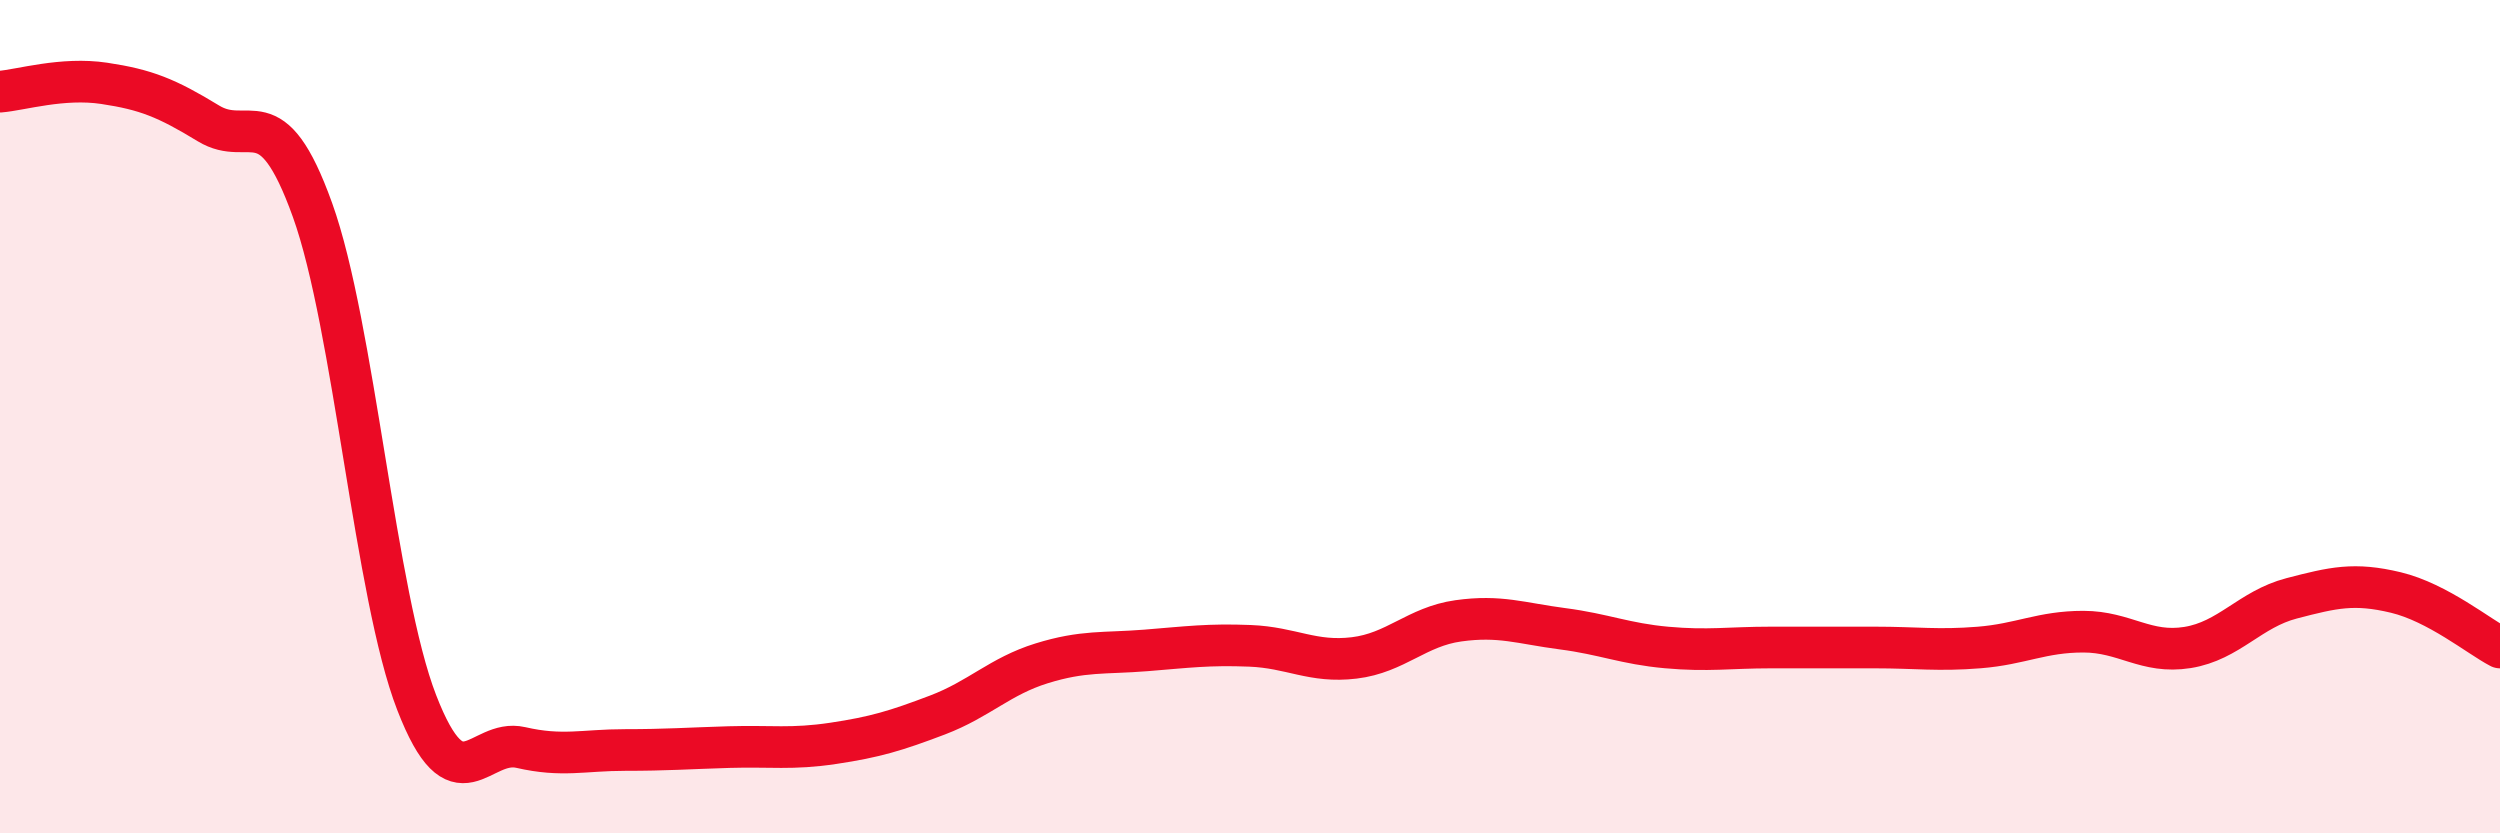
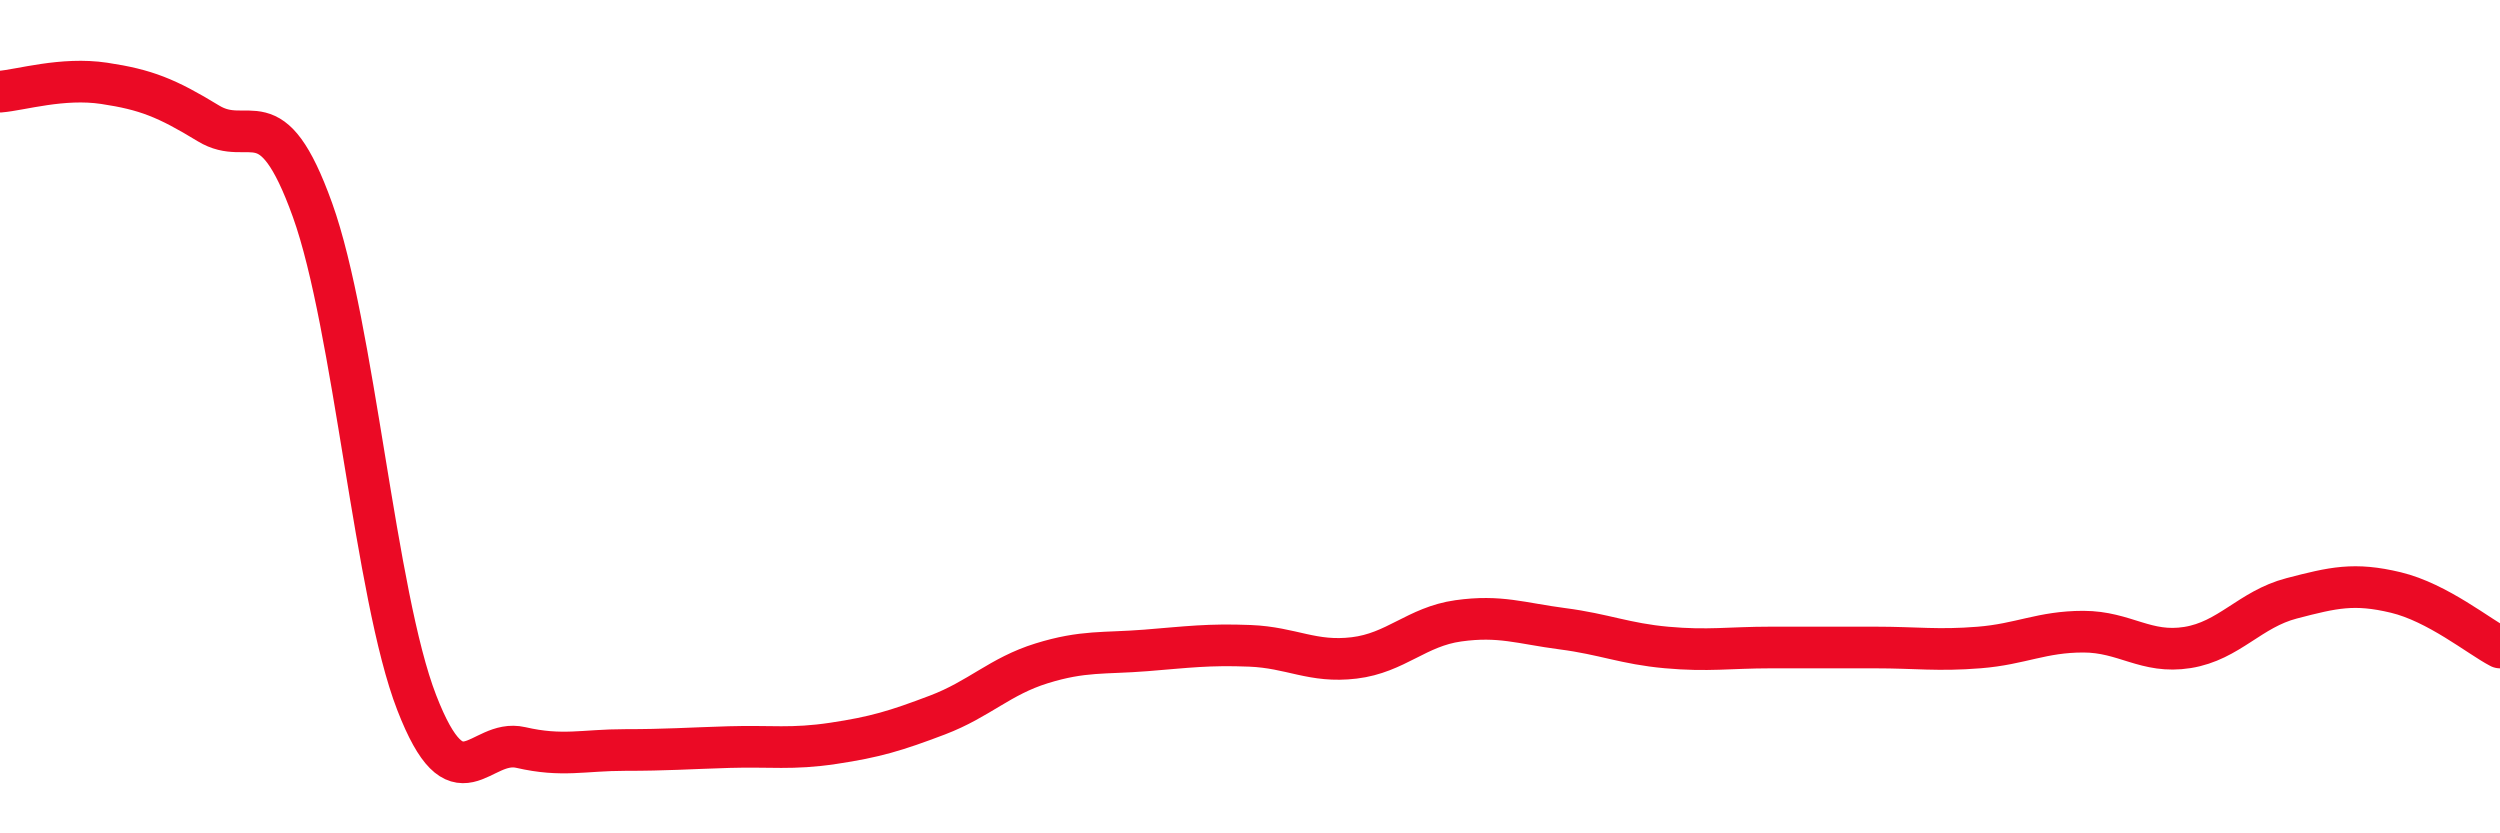
<svg xmlns="http://www.w3.org/2000/svg" width="60" height="20" viewBox="0 0 60 20">
-   <path d="M 0,2.2 C 0.5,2.16 1.5,1.85 2.5,2 C 3.5,2.15 4,2.35 5,2.96 C 6,3.57 6.5,2.26 7.5,5.04 C 8.5,7.82 9,14.28 10,16.86 C 11,19.44 11.5,17.71 12.5,17.94 C 13.5,18.17 14,18 15,18 C 16,18 16.5,17.96 17.5,17.93 C 18.5,17.9 19,17.99 20,17.84 C 21,17.69 21.5,17.54 22.5,17.16 C 23.5,16.78 24,16.23 25,15.92 C 26,15.61 26.5,15.69 27.5,15.61 C 28.5,15.53 29,15.46 30,15.5 C 31,15.54 31.5,15.91 32.5,15.79 C 33.5,15.67 34,15.04 35,14.9 C 36,14.76 36.5,14.96 37.5,15.09 C 38.5,15.22 39,15.45 40,15.54 C 41,15.63 41.5,15.54 42.5,15.54 C 43.5,15.54 44,15.54 45,15.54 C 46,15.54 46.5,15.62 47.5,15.54 C 48.5,15.46 49,15.16 50,15.16 C 51,15.16 51.5,15.7 52.5,15.54 C 53.5,15.38 54,14.62 55,14.36 C 56,14.1 56.5,13.98 57.5,14.22 C 58.5,14.46 59.5,15.28 60,15.54L60 20L0 20Z" fill="#EB0A25" opacity="0.1" stroke-linecap="round" stroke-linejoin="round" />
  <path d="M 0,2.2 C 0.5,2.16 1.5,1.85 2.5,2 C 3.5,2.15 4,2.35 5,2.96 C 6,3.57 6.5,2.26 7.5,5.04 C 8.5,7.82 9,14.28 10,16.86 C 11,19.44 11.5,17.71 12.5,17.94 C 13.5,18.17 14,18 15,18 C 16,18 16.5,17.96 17.5,17.93 C 18.5,17.9 19,17.99 20,17.84 C 21,17.69 21.5,17.54 22.5,17.16 C 23.5,16.78 24,16.23 25,15.92 C 26,15.61 26.5,15.69 27.5,15.61 C 28.5,15.53 29,15.46 30,15.5 C 31,15.54 31.5,15.91 32.5,15.79 C 33.5,15.67 34,15.04 35,14.9 C 36,14.76 36.5,14.96 37.5,15.09 C 38.5,15.22 39,15.45 40,15.54 C 41,15.63 41.5,15.54 42.5,15.54 C 43.5,15.54 44,15.54 45,15.54 C 46,15.54 46.5,15.62 47.5,15.54 C 48.5,15.46 49,15.16 50,15.16 C 51,15.16 51.5,15.7 52.5,15.54 C 53.5,15.38 54,14.62 55,14.36 C 56,14.1 56.5,13.98 57.5,14.22 C 58.5,14.46 59.5,15.28 60,15.54" stroke="#EB0A25" stroke-width="1" fill="none" stroke-linecap="round" stroke-linejoin="round" />
</svg>